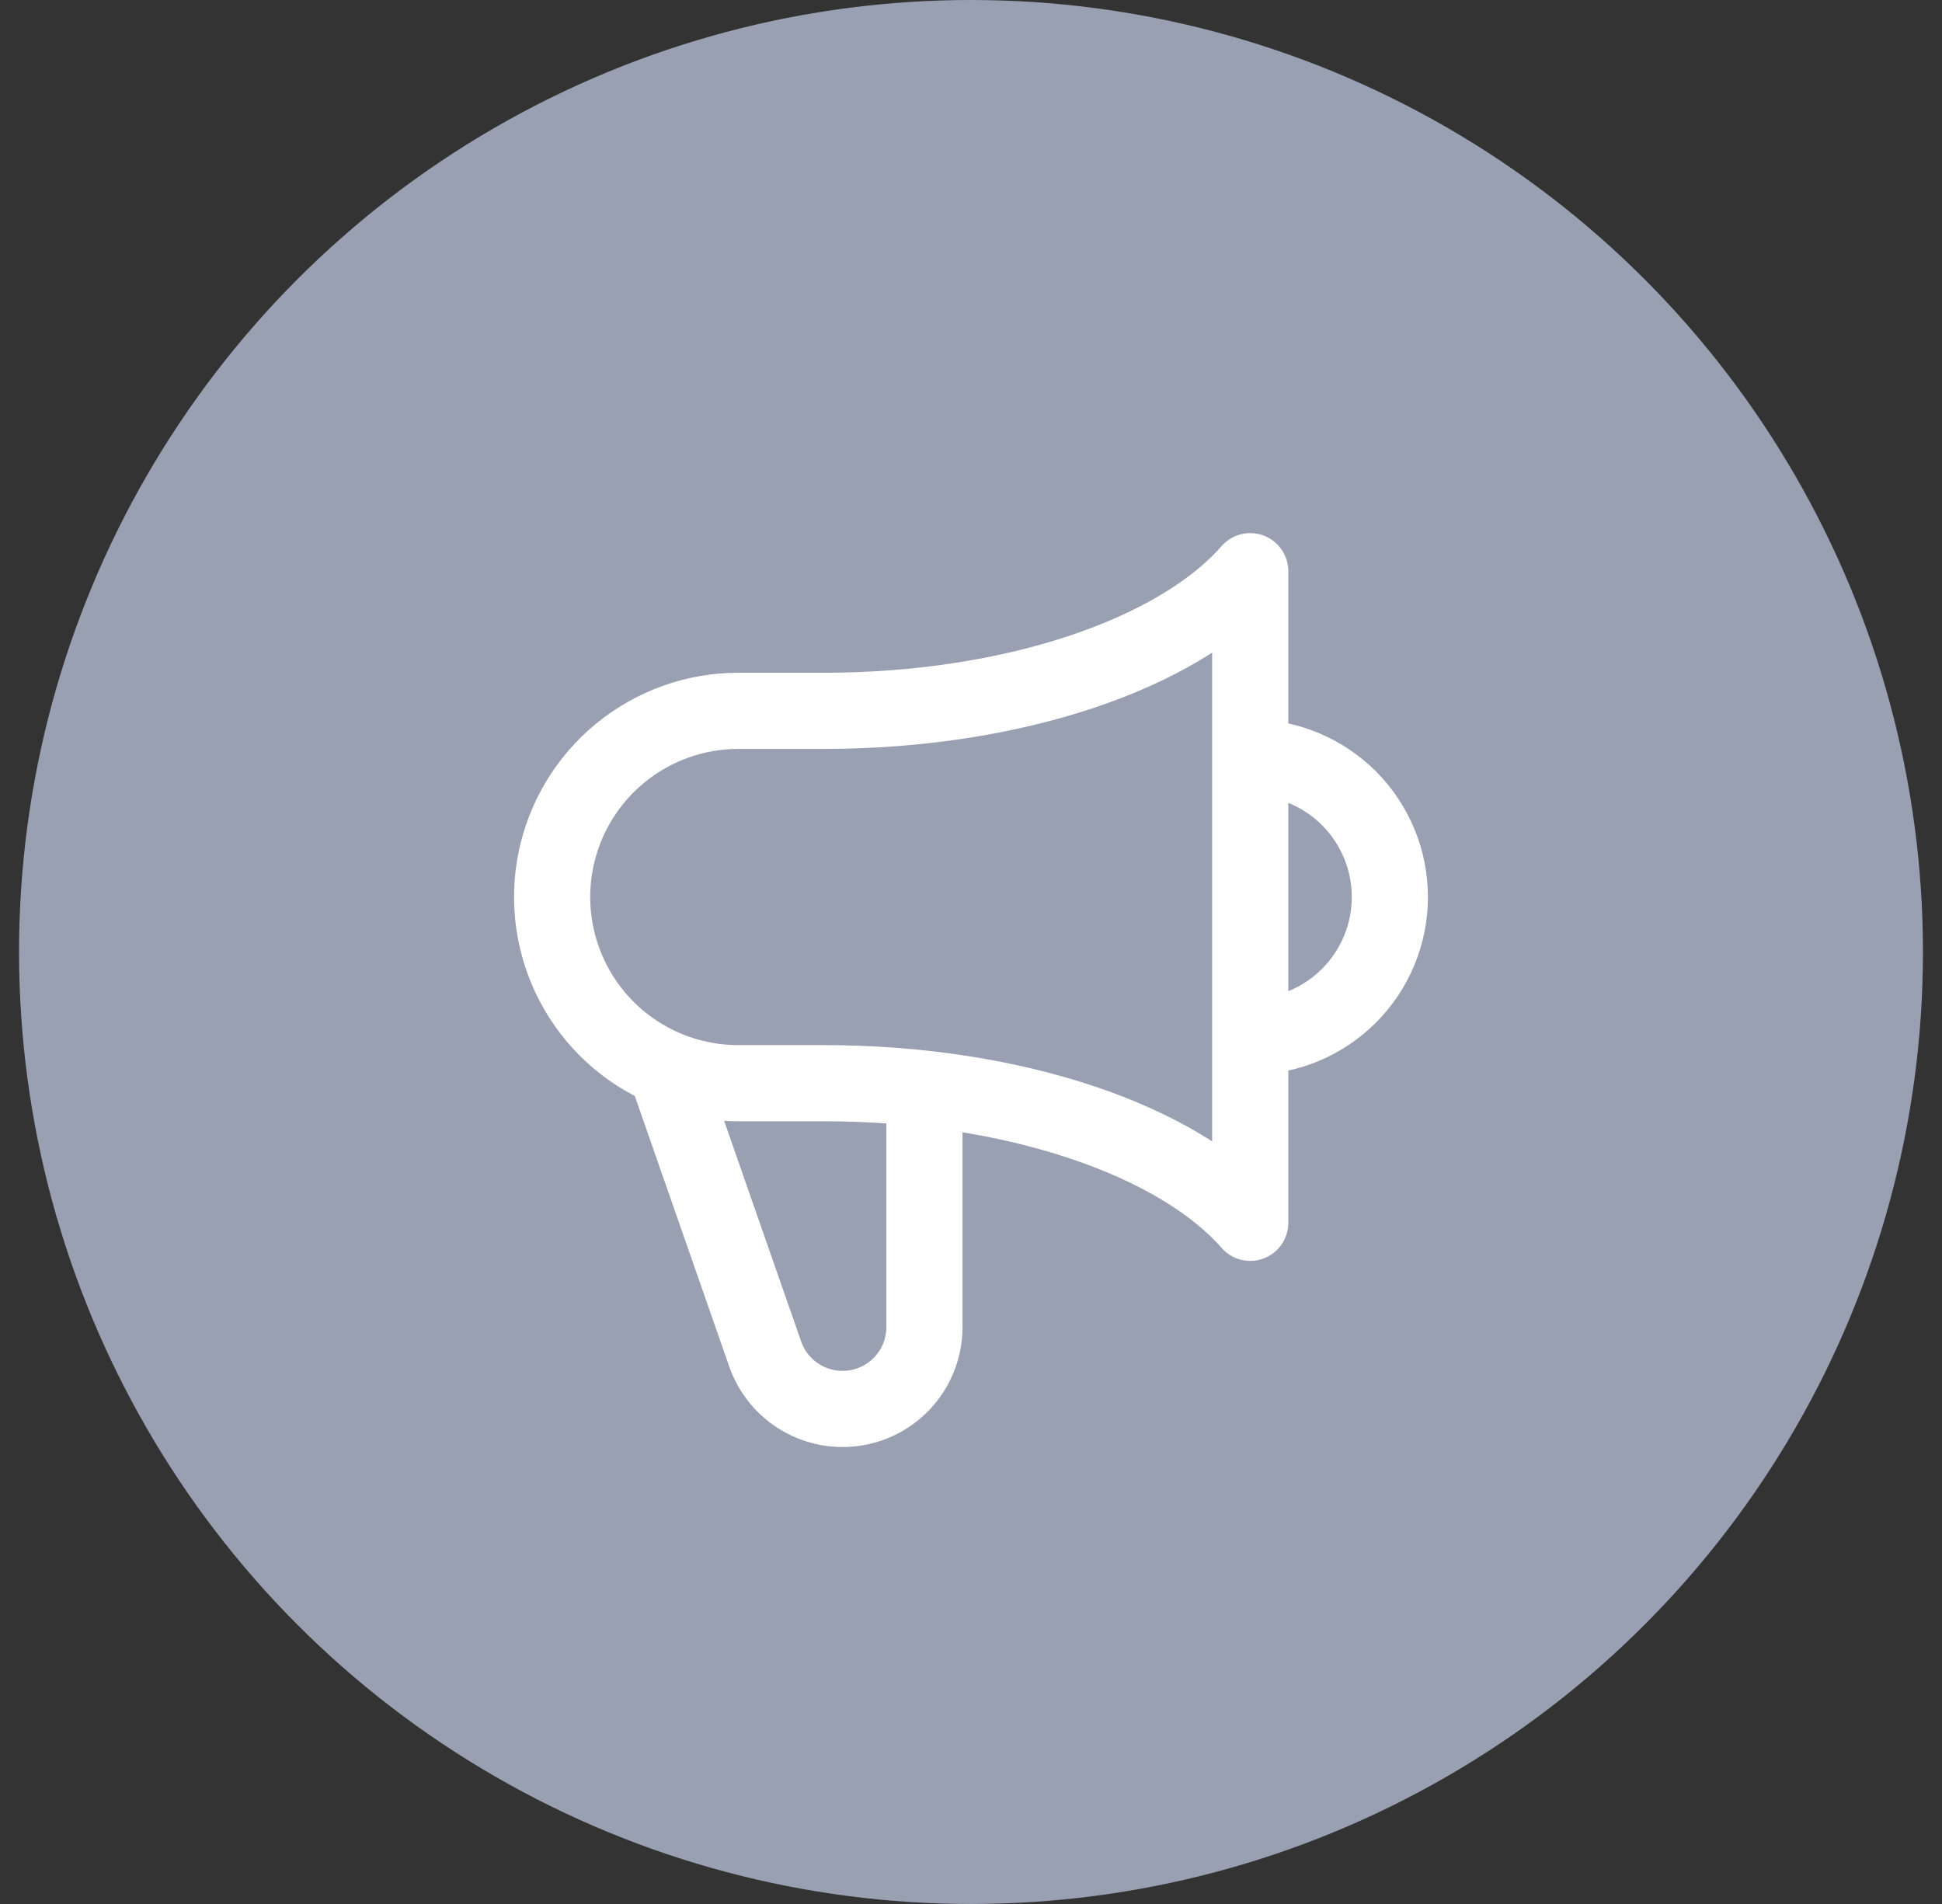
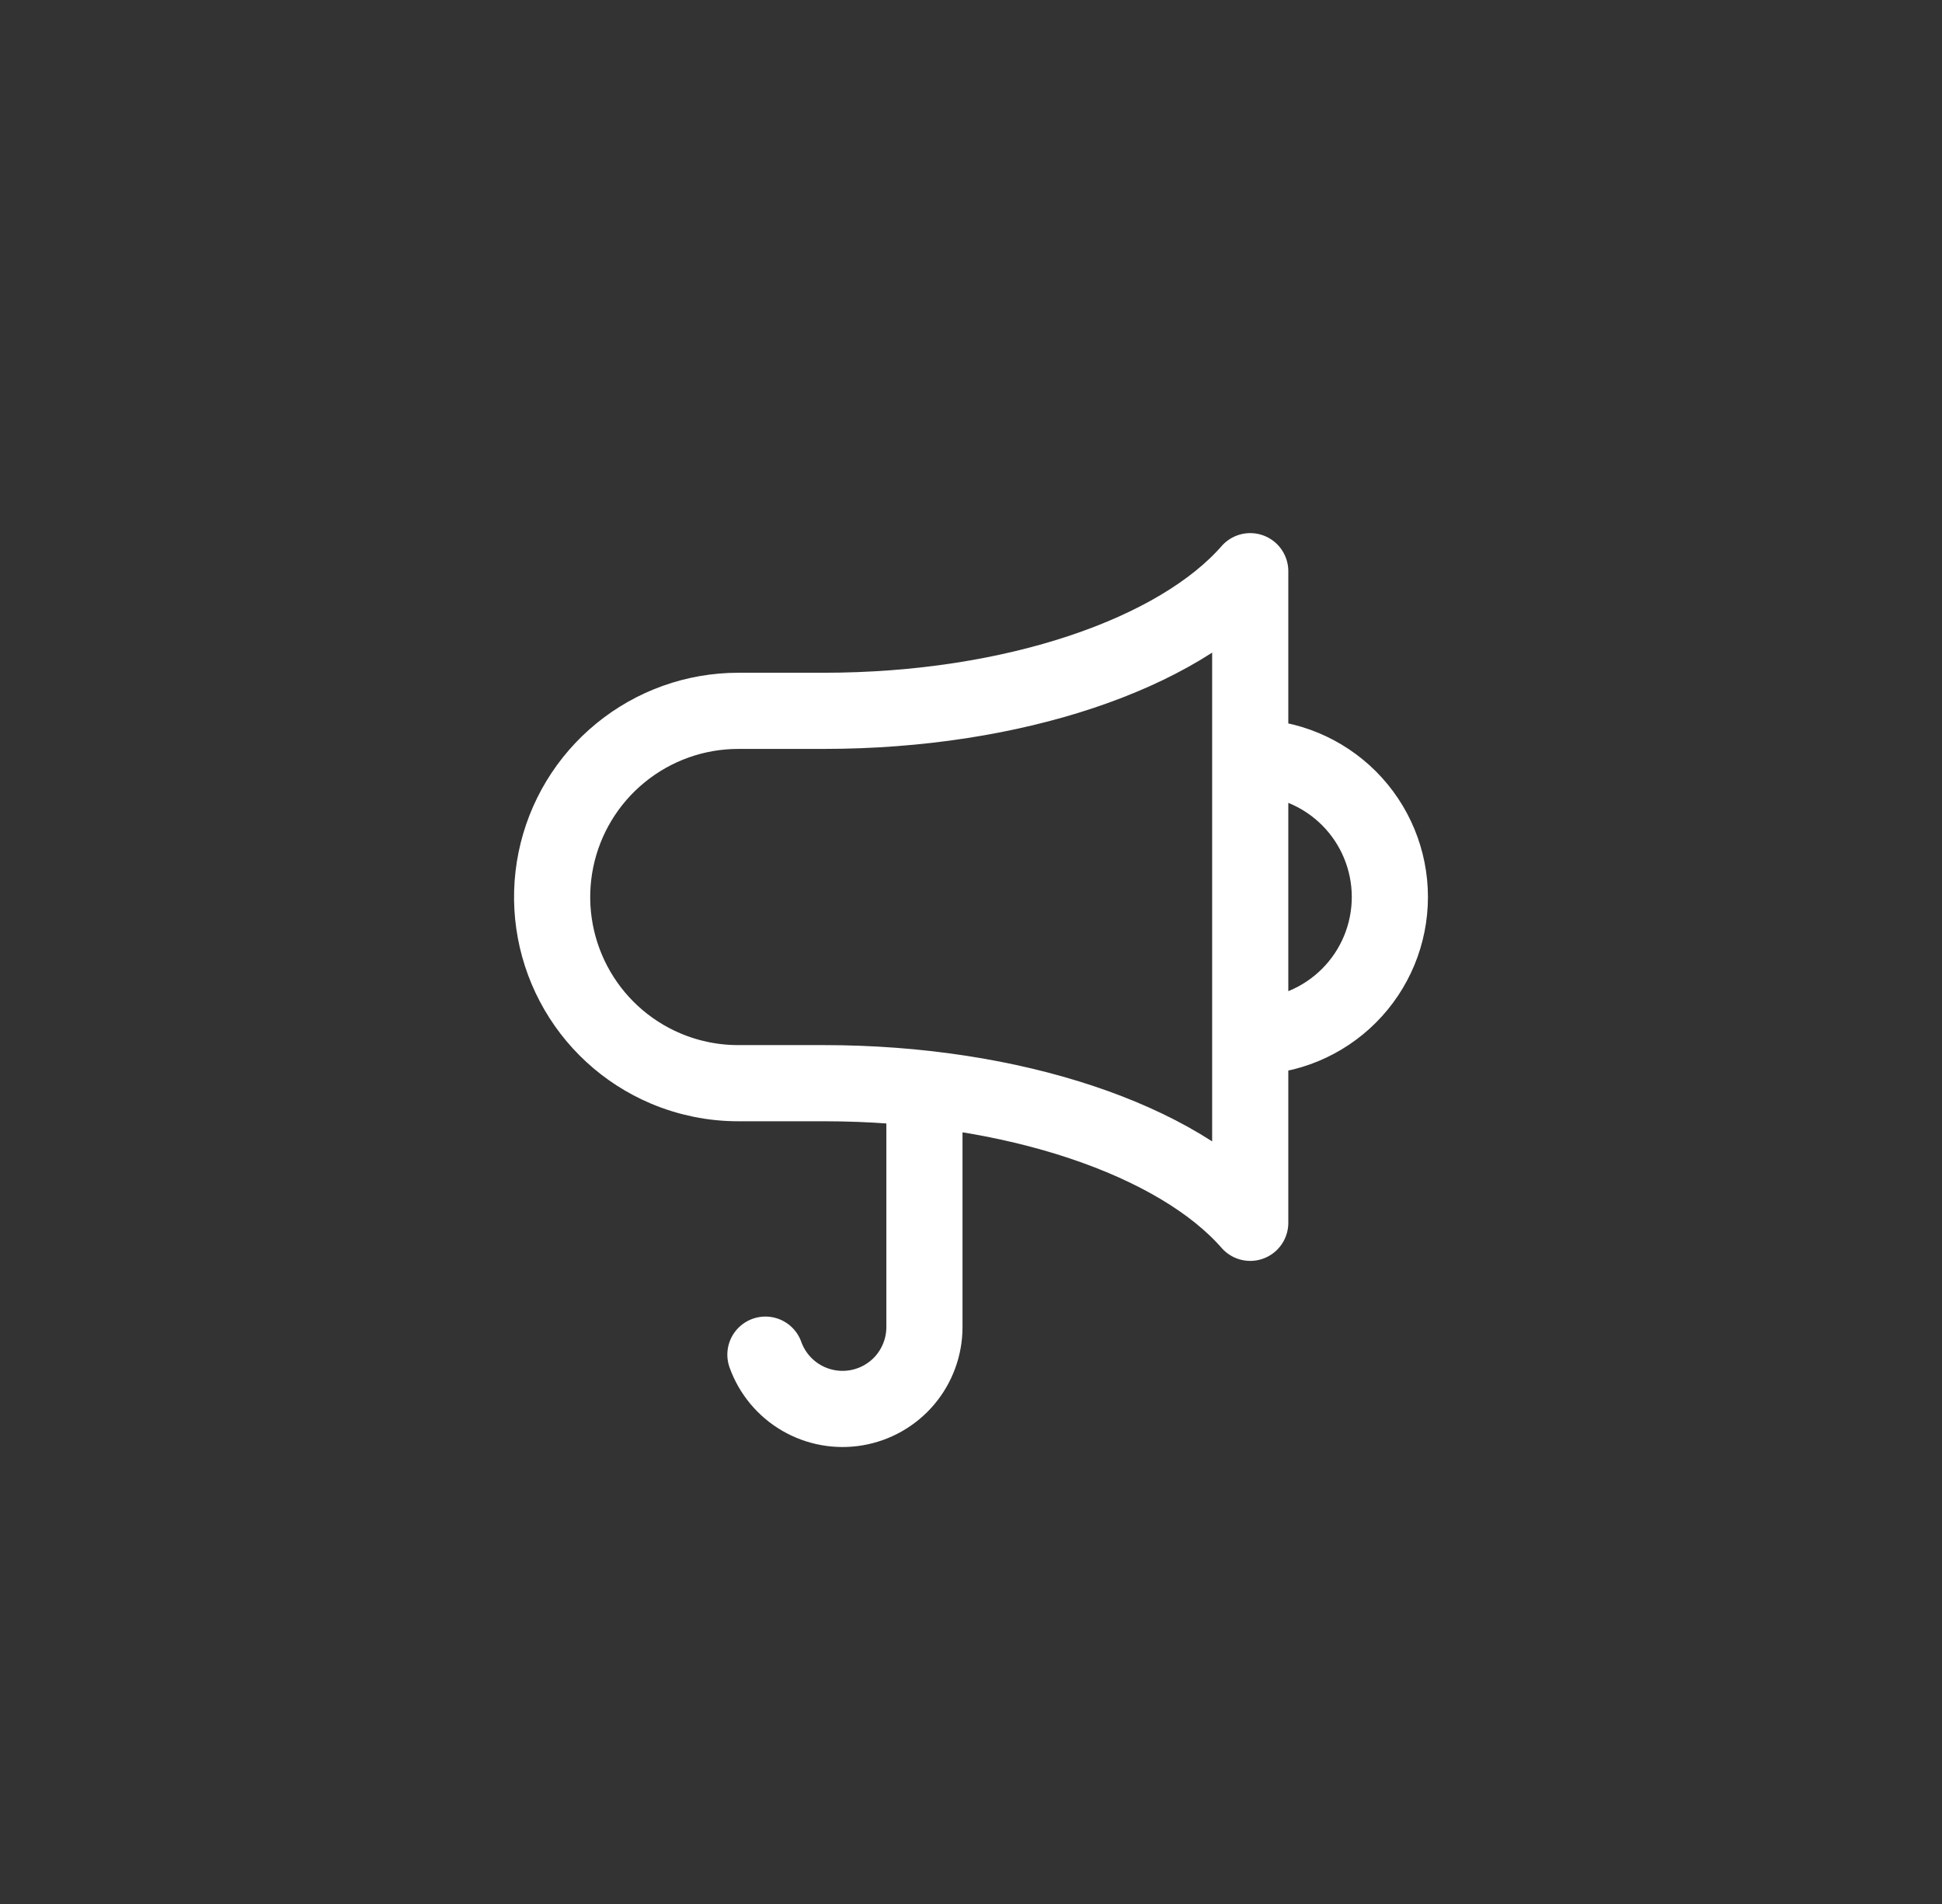
<svg xmlns="http://www.w3.org/2000/svg" width="51" height="50" viewBox="0 0 51 50" fill="none">
  <rect x="0" y="0" width="51" height="50" fill="#333333" stroke="none" />
-   <circle cx="25.5" cy="25" r="25" fill="#98A0B2" />
-   <path d="M24.277 28.589V34.85C24.277 35.357 24.098 35.847 23.772 36.235C23.445 36.622 22.993 36.882 22.494 36.968C21.994 37.055 21.481 36.962 21.043 36.707C20.605 36.452 20.272 36.051 20.101 35.574L17.477 28.057M17.477 28.057C16.439 27.616 15.586 26.831 15.062 25.833C14.537 24.835 14.373 23.686 14.598 22.582C14.823 21.477 15.423 20.484 16.296 19.771C17.169 19.057 18.261 18.667 19.388 18.667H21.628C26.639 18.667 30.947 17.159 32.833 15V32.112C30.947 29.954 26.64 28.445 21.628 28.445H19.388C18.732 28.446 18.081 28.313 17.477 28.057ZM32.833 27.223C33.806 27.223 34.738 26.837 35.426 26.149C36.114 25.461 36.5 24.529 36.5 23.556C36.5 22.584 36.114 21.651 35.426 20.963C34.738 20.276 33.806 19.889 32.833 19.889" stroke="white" stroke-width="2" stroke-linecap="round" stroke-linejoin="round" />
+   <path d="M24.277 28.589V34.85C24.277 35.357 24.098 35.847 23.772 36.235C23.445 36.622 22.993 36.882 22.494 36.968C21.994 37.055 21.481 36.962 21.043 36.707C20.605 36.452 20.272 36.051 20.101 35.574M17.477 28.057C16.439 27.616 15.586 26.831 15.062 25.833C14.537 24.835 14.373 23.686 14.598 22.582C14.823 21.477 15.423 20.484 16.296 19.771C17.169 19.057 18.261 18.667 19.388 18.667H21.628C26.639 18.667 30.947 17.159 32.833 15V32.112C30.947 29.954 26.64 28.445 21.628 28.445H19.388C18.732 28.446 18.081 28.313 17.477 28.057ZM32.833 27.223C33.806 27.223 34.738 26.837 35.426 26.149C36.114 25.461 36.5 24.529 36.5 23.556C36.5 22.584 36.114 21.651 35.426 20.963C34.738 20.276 33.806 19.889 32.833 19.889" stroke="white" stroke-width="2" stroke-linecap="round" stroke-linejoin="round" />
</svg>